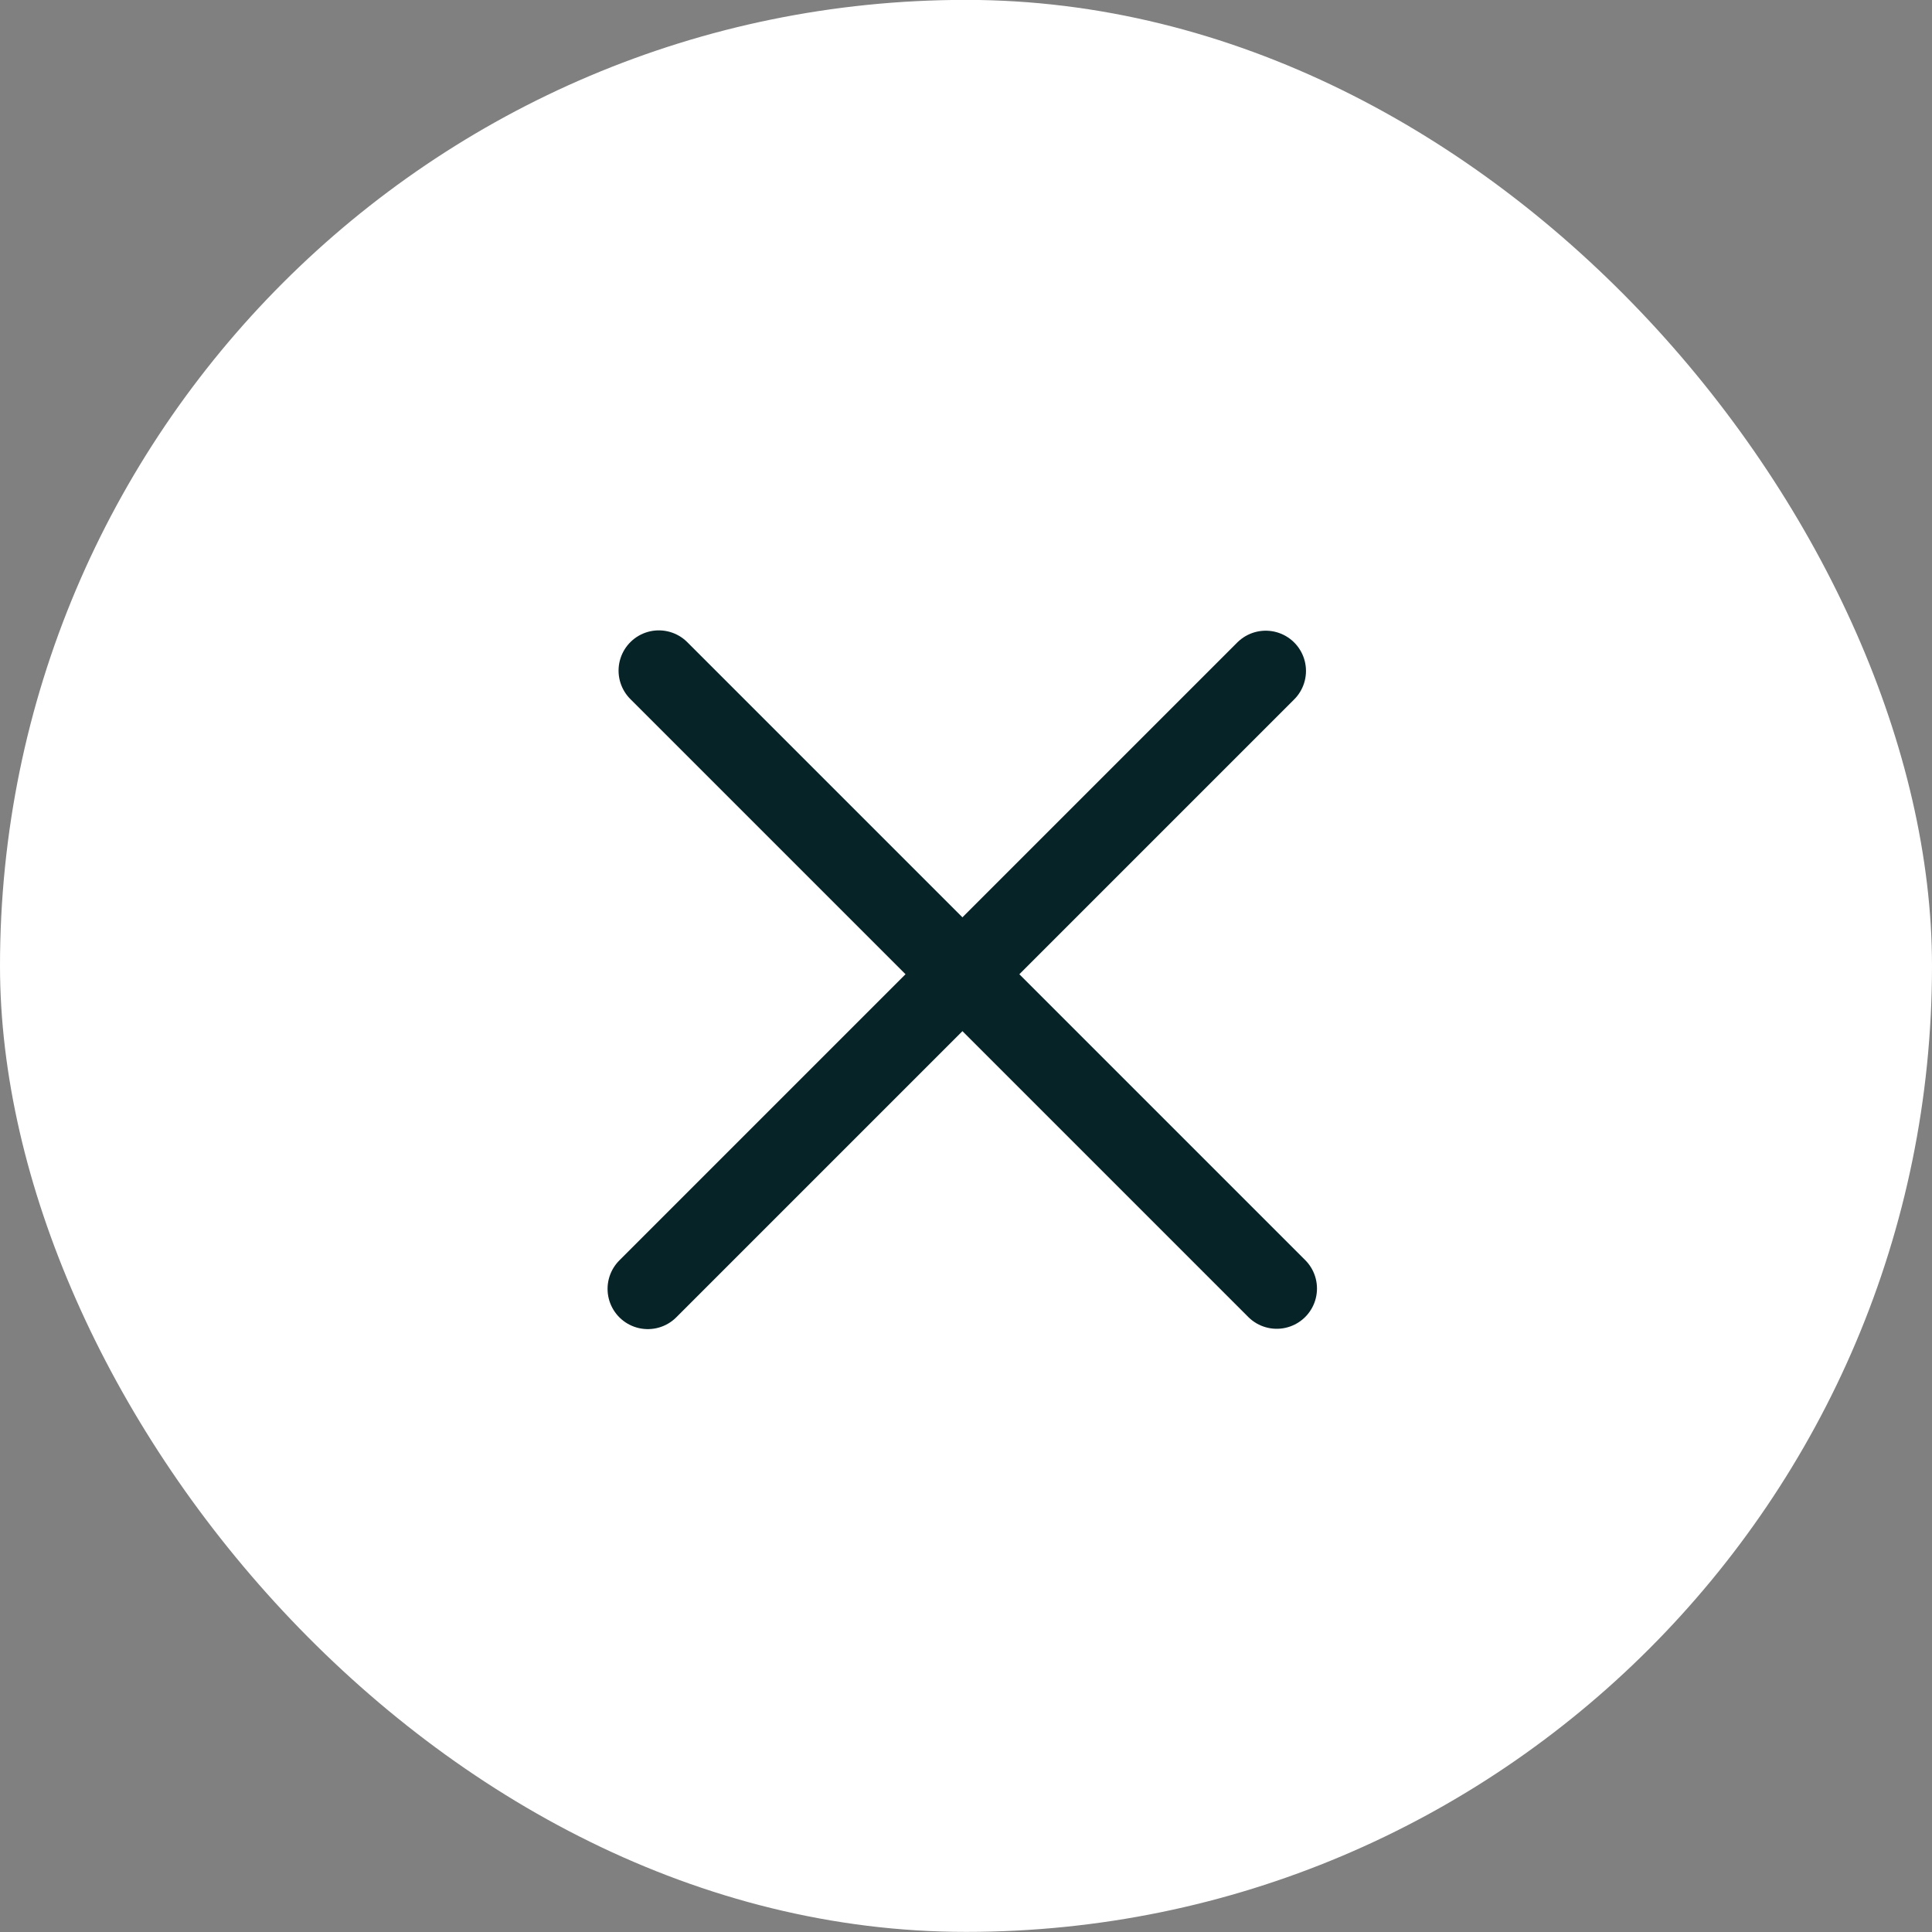
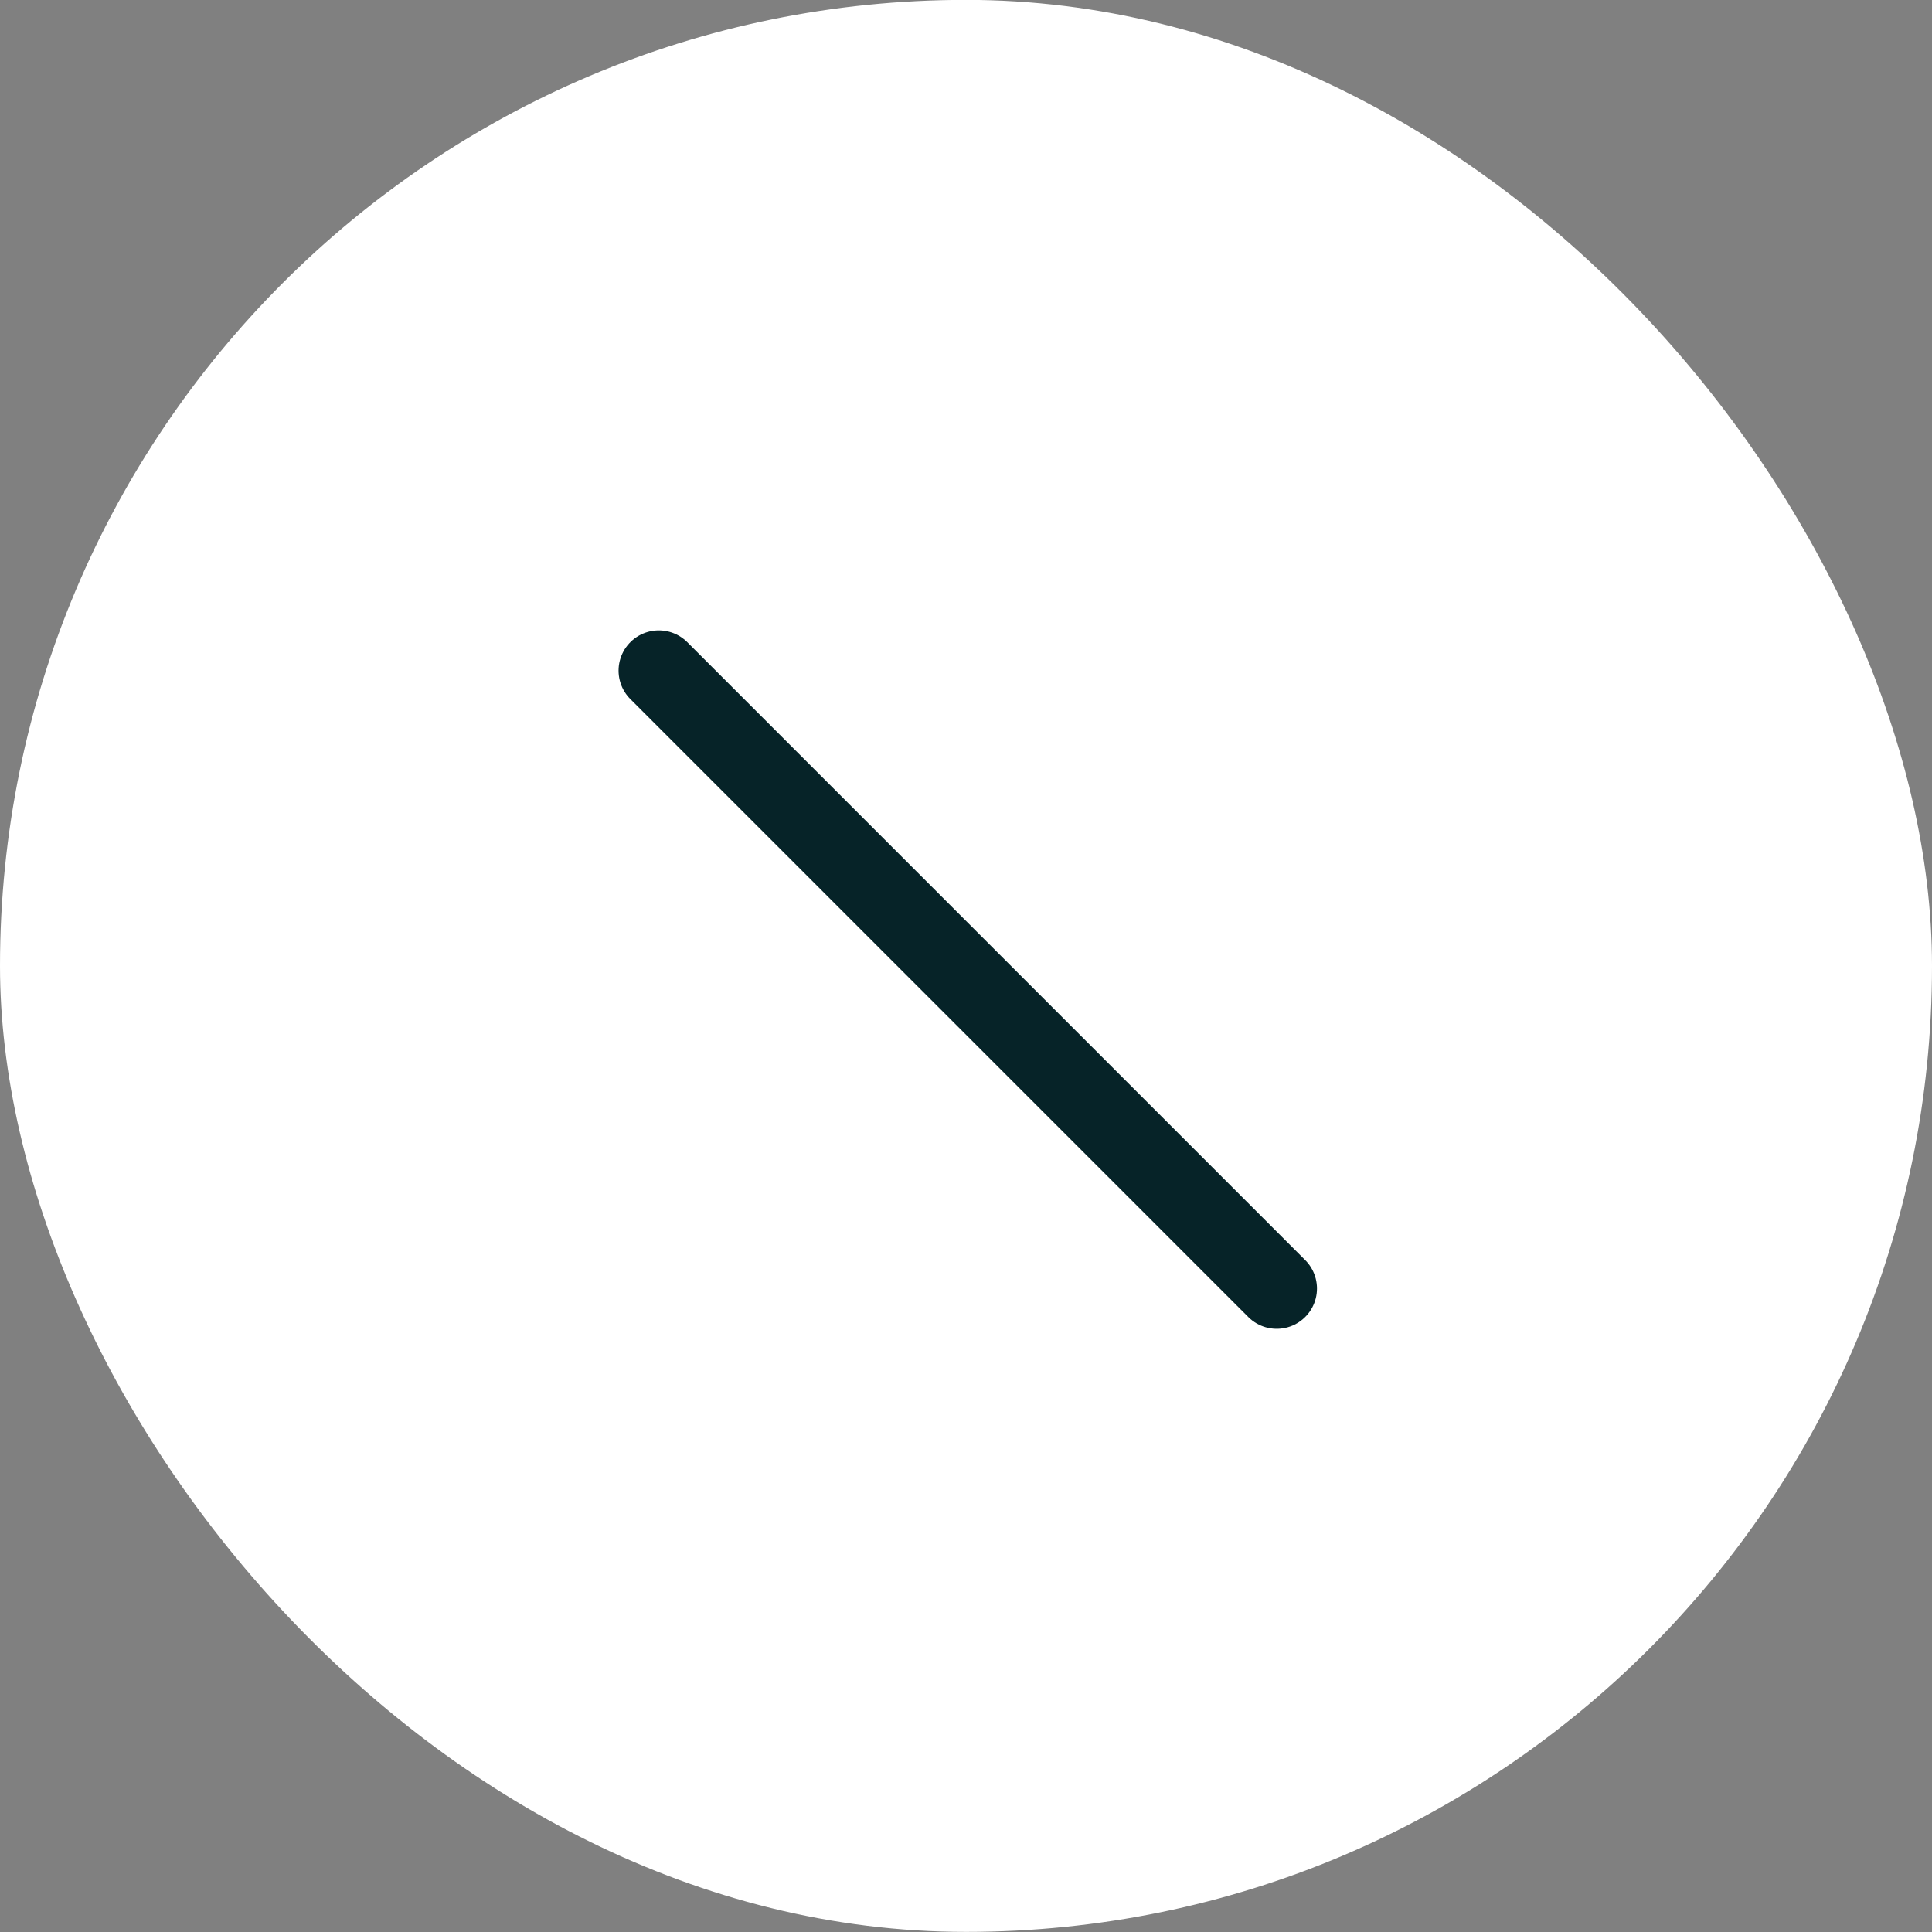
<svg xmlns="http://www.w3.org/2000/svg" width="36" height="36" viewBox="0 0 36 36" fill="none">
  <rect x="0" y="0" width="36" height="36" fill="#808080" stroke="none" />
  <rect y="-0.002" width="36" height="36" rx="18" fill="white" />
  <path d="M23.585 12.502L12.071 24.016L23.585 12.502Z" fill="white" />
-   <path d="M23.585 12.502L12.071 24.016" stroke="#062328" stroke-width="1.5" stroke-linecap="round" />
  <path d="M23.79 24.01L12.276 12.496" stroke="#062328" stroke-width="1.5" stroke-linecap="round" />
</svg>